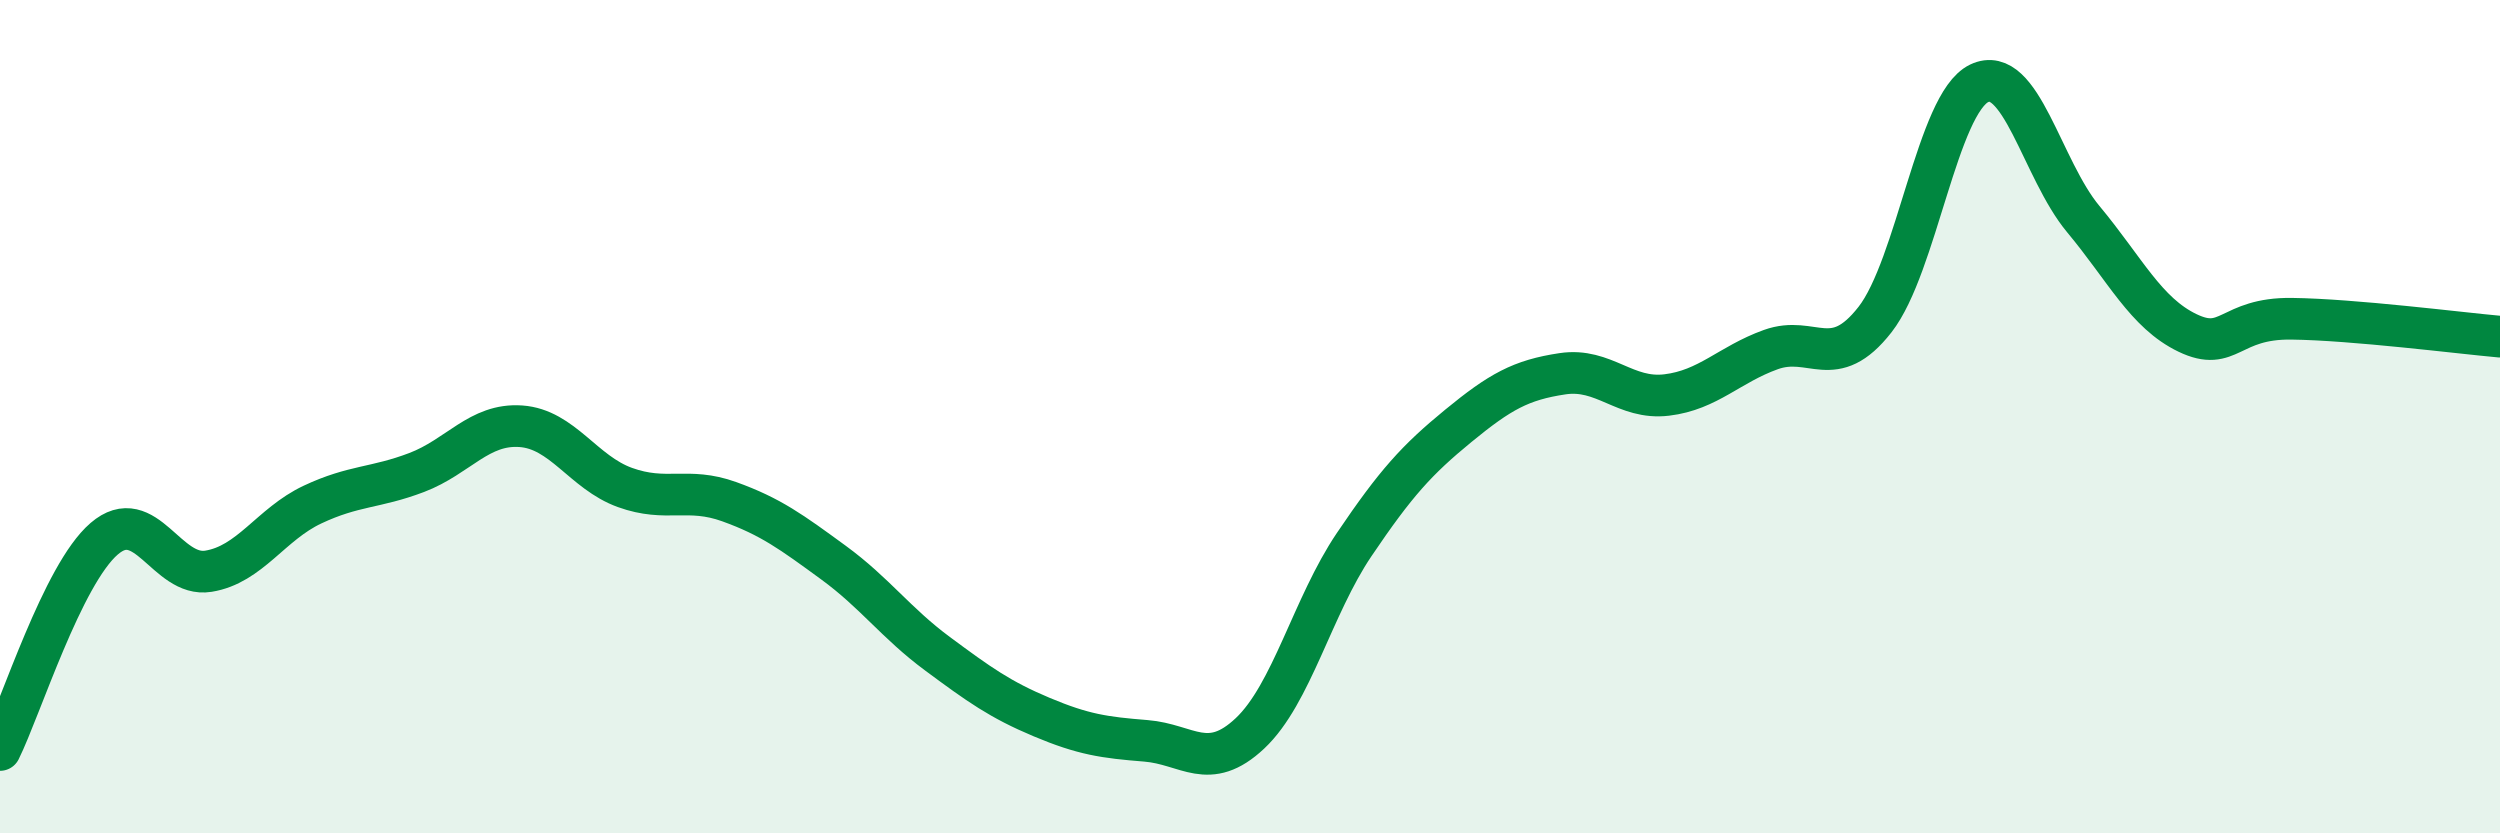
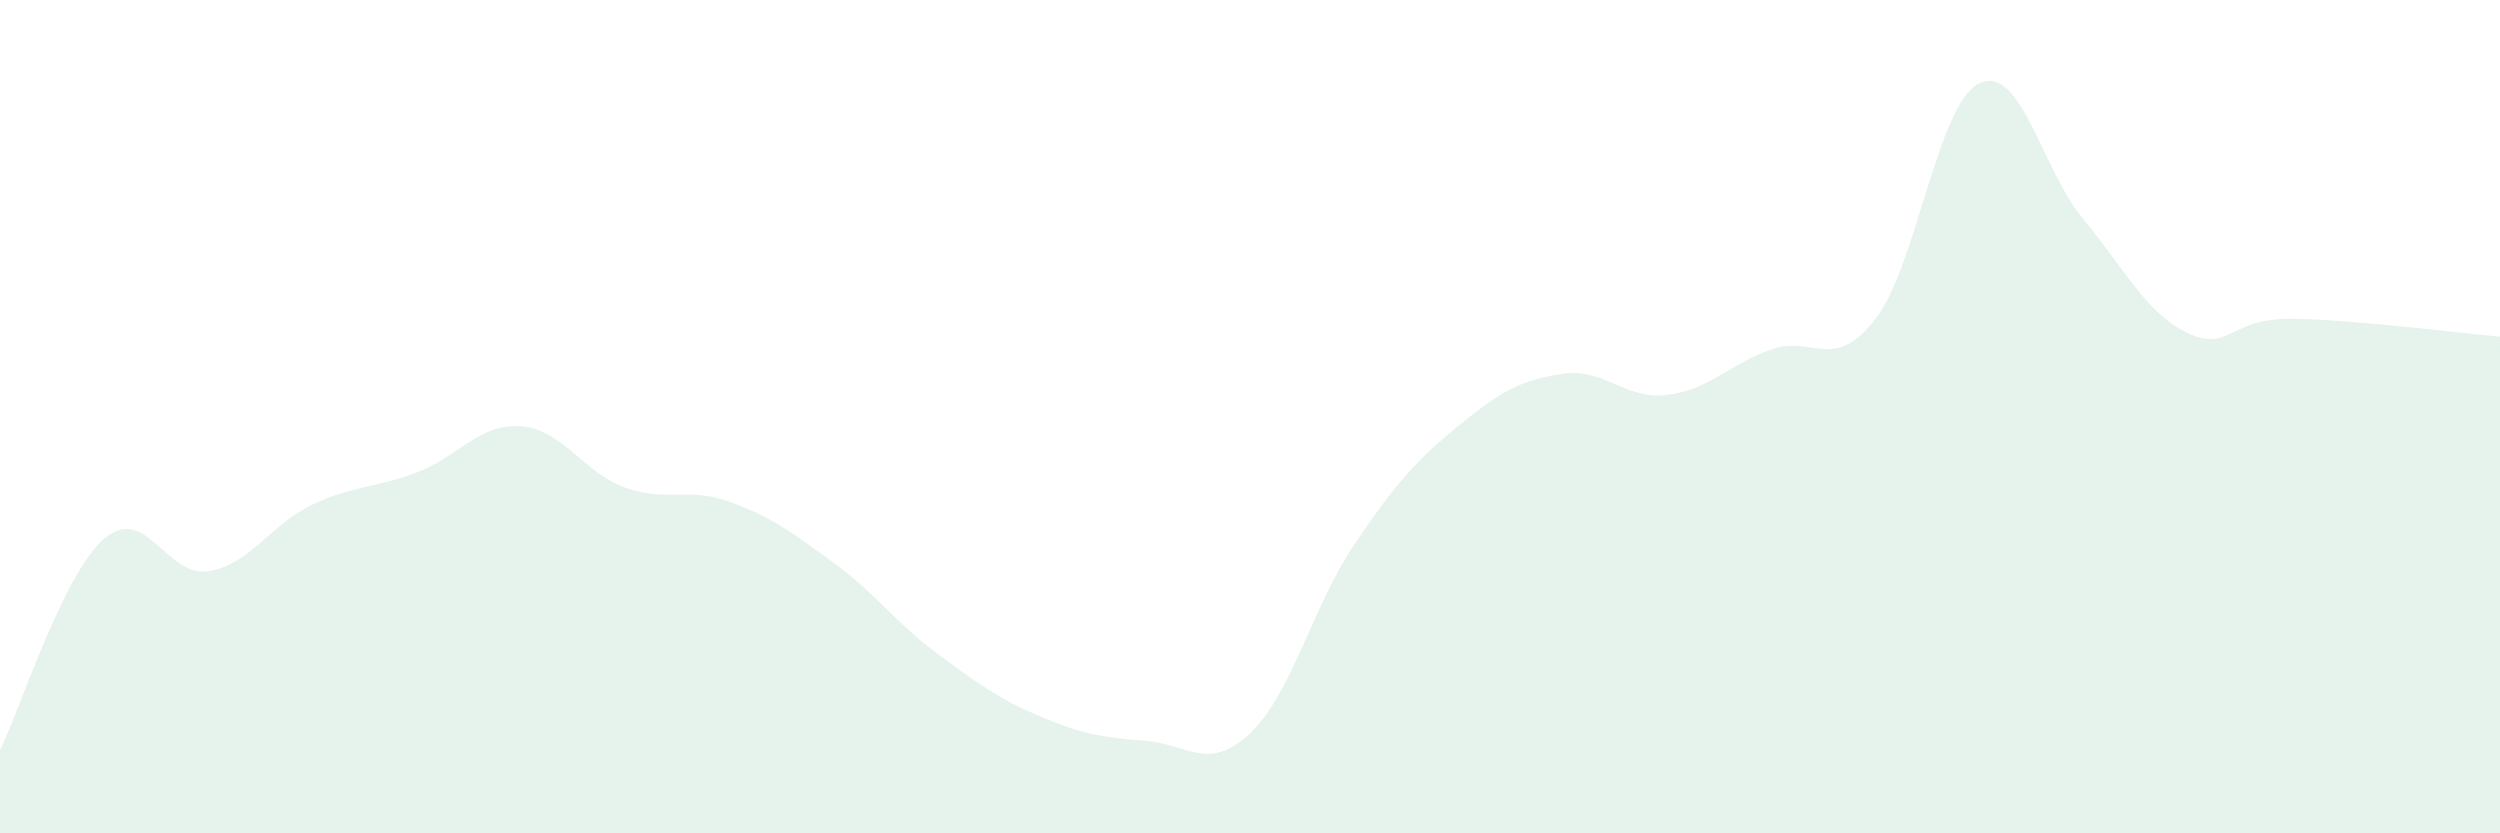
<svg xmlns="http://www.w3.org/2000/svg" width="60" height="20" viewBox="0 0 60 20">
  <path d="M 0,18 C 0.5,16.99 1.5,13.79 2.5,12.93 C 3.5,12.07 4,13.87 5,13.71 C 6,13.55 6.5,12.58 7.5,12.11 C 8.5,11.64 9,11.72 10,11.34 C 11,10.96 11.5,10.16 12.5,10.23 C 13.5,10.3 14,11.34 15,11.7 C 16,12.06 16.5,11.68 17.5,12.04 C 18.5,12.4 19,12.77 20,13.5 C 21,14.23 21.5,14.95 22.5,15.69 C 23.5,16.43 24,16.79 25,17.21 C 26,17.63 26.5,17.7 27.5,17.78 C 28.5,17.86 29,18.54 30,17.6 C 31,16.66 31.5,14.55 32.5,13.07 C 33.5,11.59 34,11.04 35,10.22 C 36,9.4 36.5,9.12 37.5,8.97 C 38.5,8.82 39,9.6 40,9.48 C 41,9.36 41.5,8.75 42.5,8.39 C 43.5,8.03 44,8.95 45,7.67 C 46,6.39 46.5,2.48 47.5,2 C 48.5,1.52 49,4.06 50,5.26 C 51,6.46 51.5,7.51 52.5,7.99 C 53.5,8.47 53.5,7.63 55,7.65 C 56.5,7.67 59,7.99 60,8.08L60 20L0 20Z" fill="#008740" opacity="0.1" stroke-linecap="round" stroke-linejoin="round" />
-   <path d="M 0,18 C 0.5,16.99 1.5,13.79 2.5,12.93 C 3.5,12.07 4,13.87 5,13.71 C 6,13.55 6.5,12.58 7.5,12.11 C 8.5,11.64 9,11.72 10,11.34 C 11,10.96 11.5,10.16 12.5,10.23 C 13.5,10.3 14,11.34 15,11.7 C 16,12.06 16.5,11.68 17.5,12.04 C 18.5,12.4 19,12.77 20,13.5 C 21,14.23 21.5,14.95 22.5,15.69 C 23.5,16.43 24,16.79 25,17.21 C 26,17.63 26.5,17.7 27.5,17.78 C 28.5,17.86 29,18.54 30,17.6 C 31,16.66 31.5,14.55 32.5,13.07 C 33.5,11.59 34,11.04 35,10.22 C 36,9.4 36.5,9.12 37.5,8.97 C 38.5,8.82 39,9.6 40,9.48 C 41,9.36 41.5,8.75 42.5,8.39 C 43.5,8.03 44,8.95 45,7.67 C 46,6.39 46.5,2.48 47.5,2 C 48.5,1.52 49,4.06 50,5.26 C 51,6.46 51.5,7.51 52.5,7.99 C 53.5,8.47 53.5,7.63 55,7.65 C 56.5,7.67 59,7.99 60,8.08" stroke="#008740" stroke-width="1" fill="none" stroke-linecap="round" stroke-linejoin="round" />
</svg>